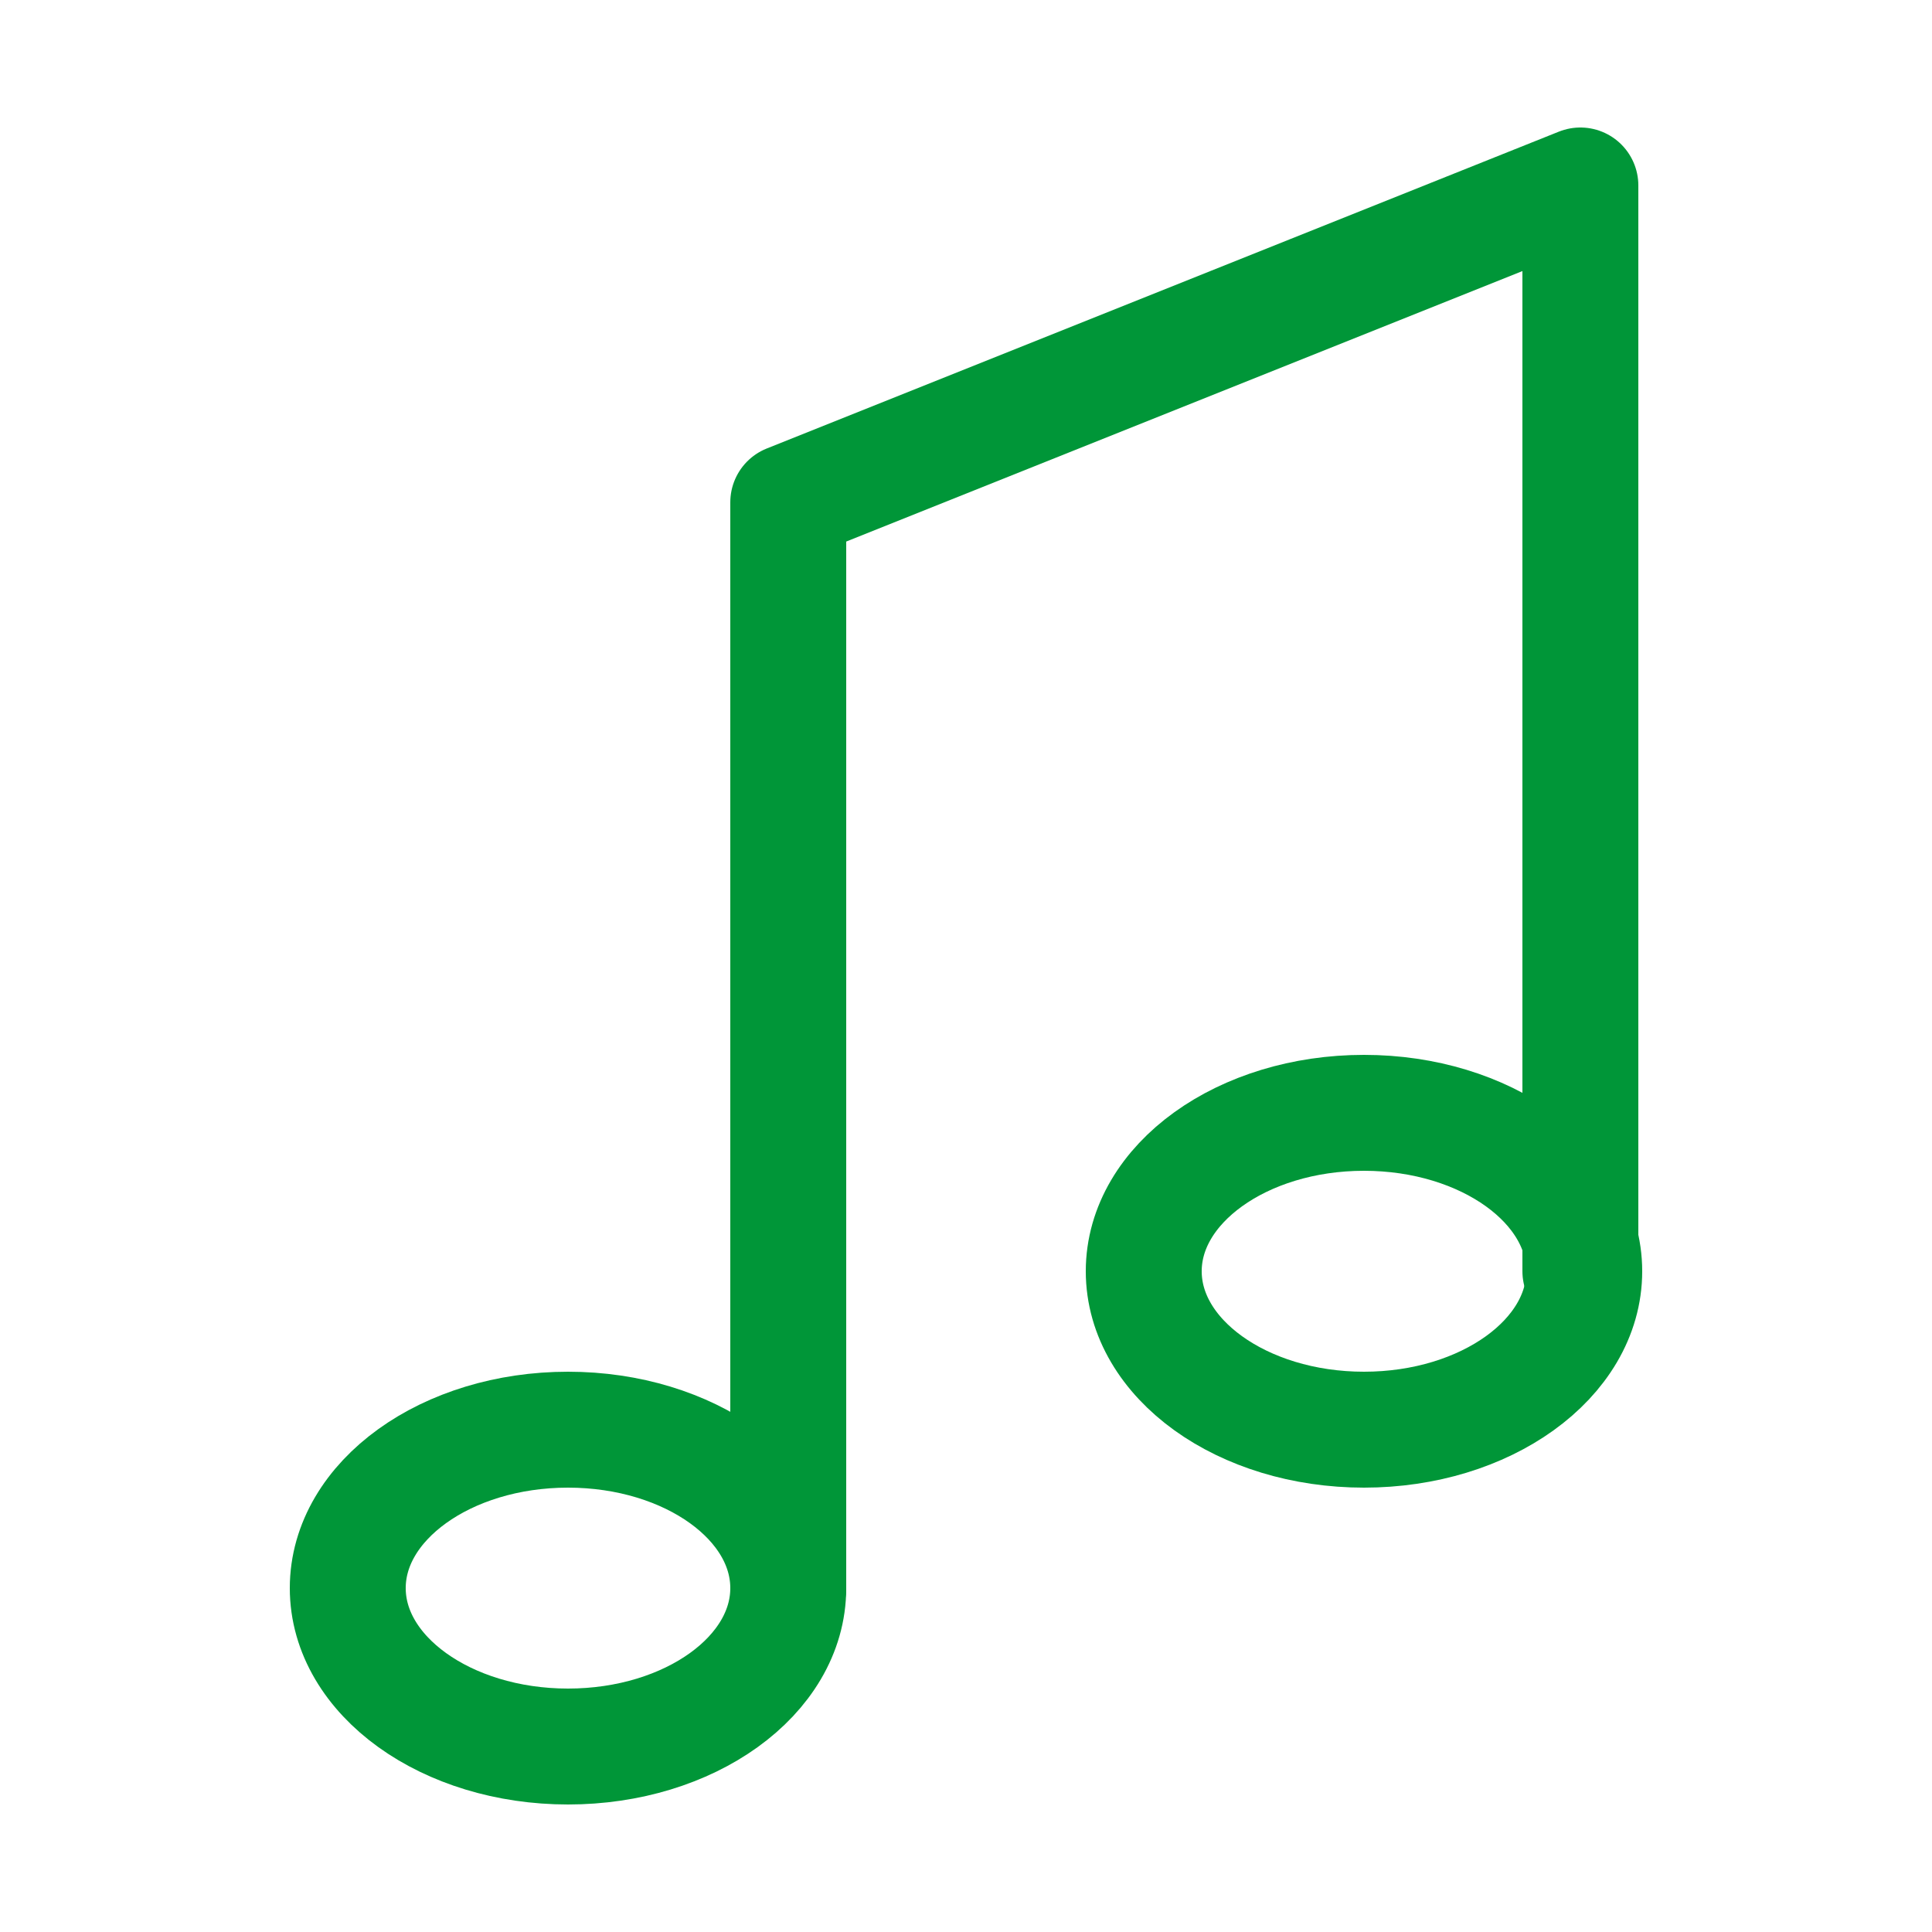
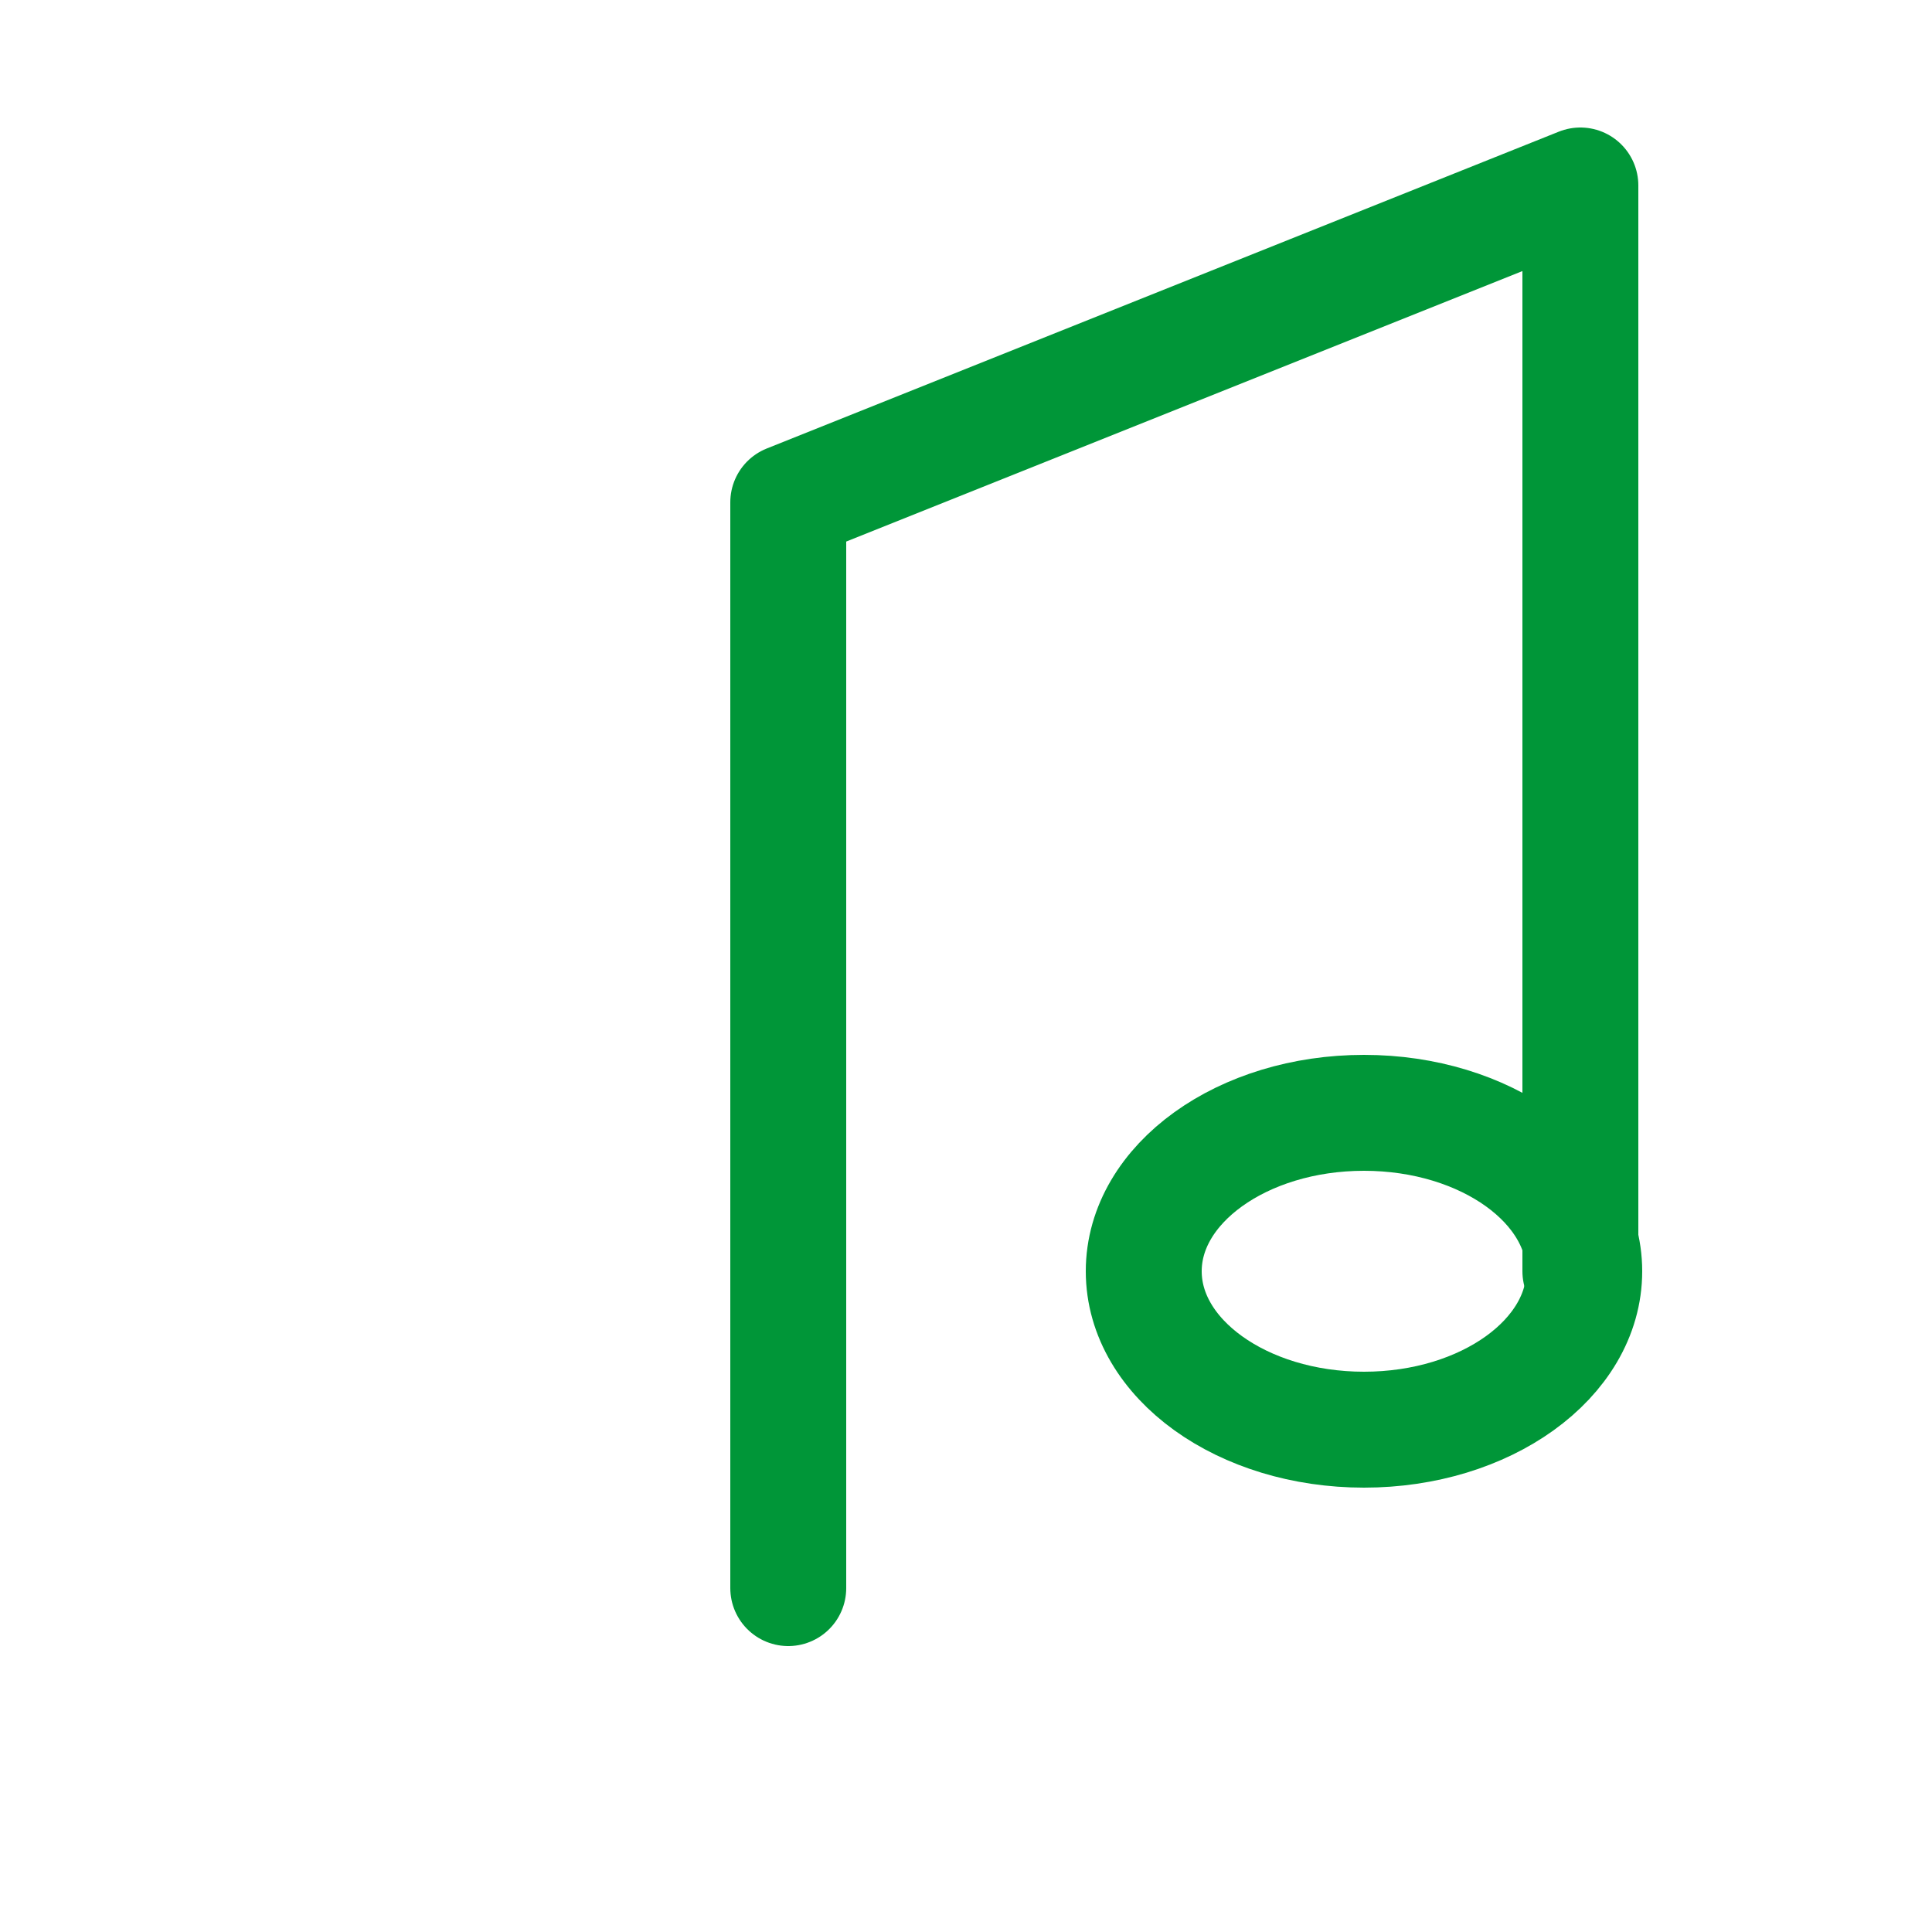
<svg xmlns="http://www.w3.org/2000/svg" version="1.1" baseProfile="tiny" id="Layer_1" x="0px" y="0px" viewBox="0 0 50 50" xml:space="preserve">
  <g id="XMLID_127_">
-     <ellipse id="XMLID_130_" fill="none" stroke="#009638" stroke-width="3" stroke-linecap="round" stroke-linejoin="round" stroke-miterlimit="10" cx="14.7" cy="41.1" rx="5.7" ry="4.1" />
    <ellipse id="XMLID_129_" fill="none" stroke="#009638" stroke-width="3" stroke-linecap="round" stroke-linejoin="round" stroke-miterlimit="10" cx="35.3" cy="32.9" rx="5.7" ry="4.1" />
    <polyline id="XMLID_128_" fill="none" stroke="#009638" stroke-width="3" stroke-linecap="round" stroke-linejoin="round" stroke-miterlimit="10" points="   20.4,41.1 20.4,13 40.9,4.8 40.9,32.9  " />
  </g>
</svg>